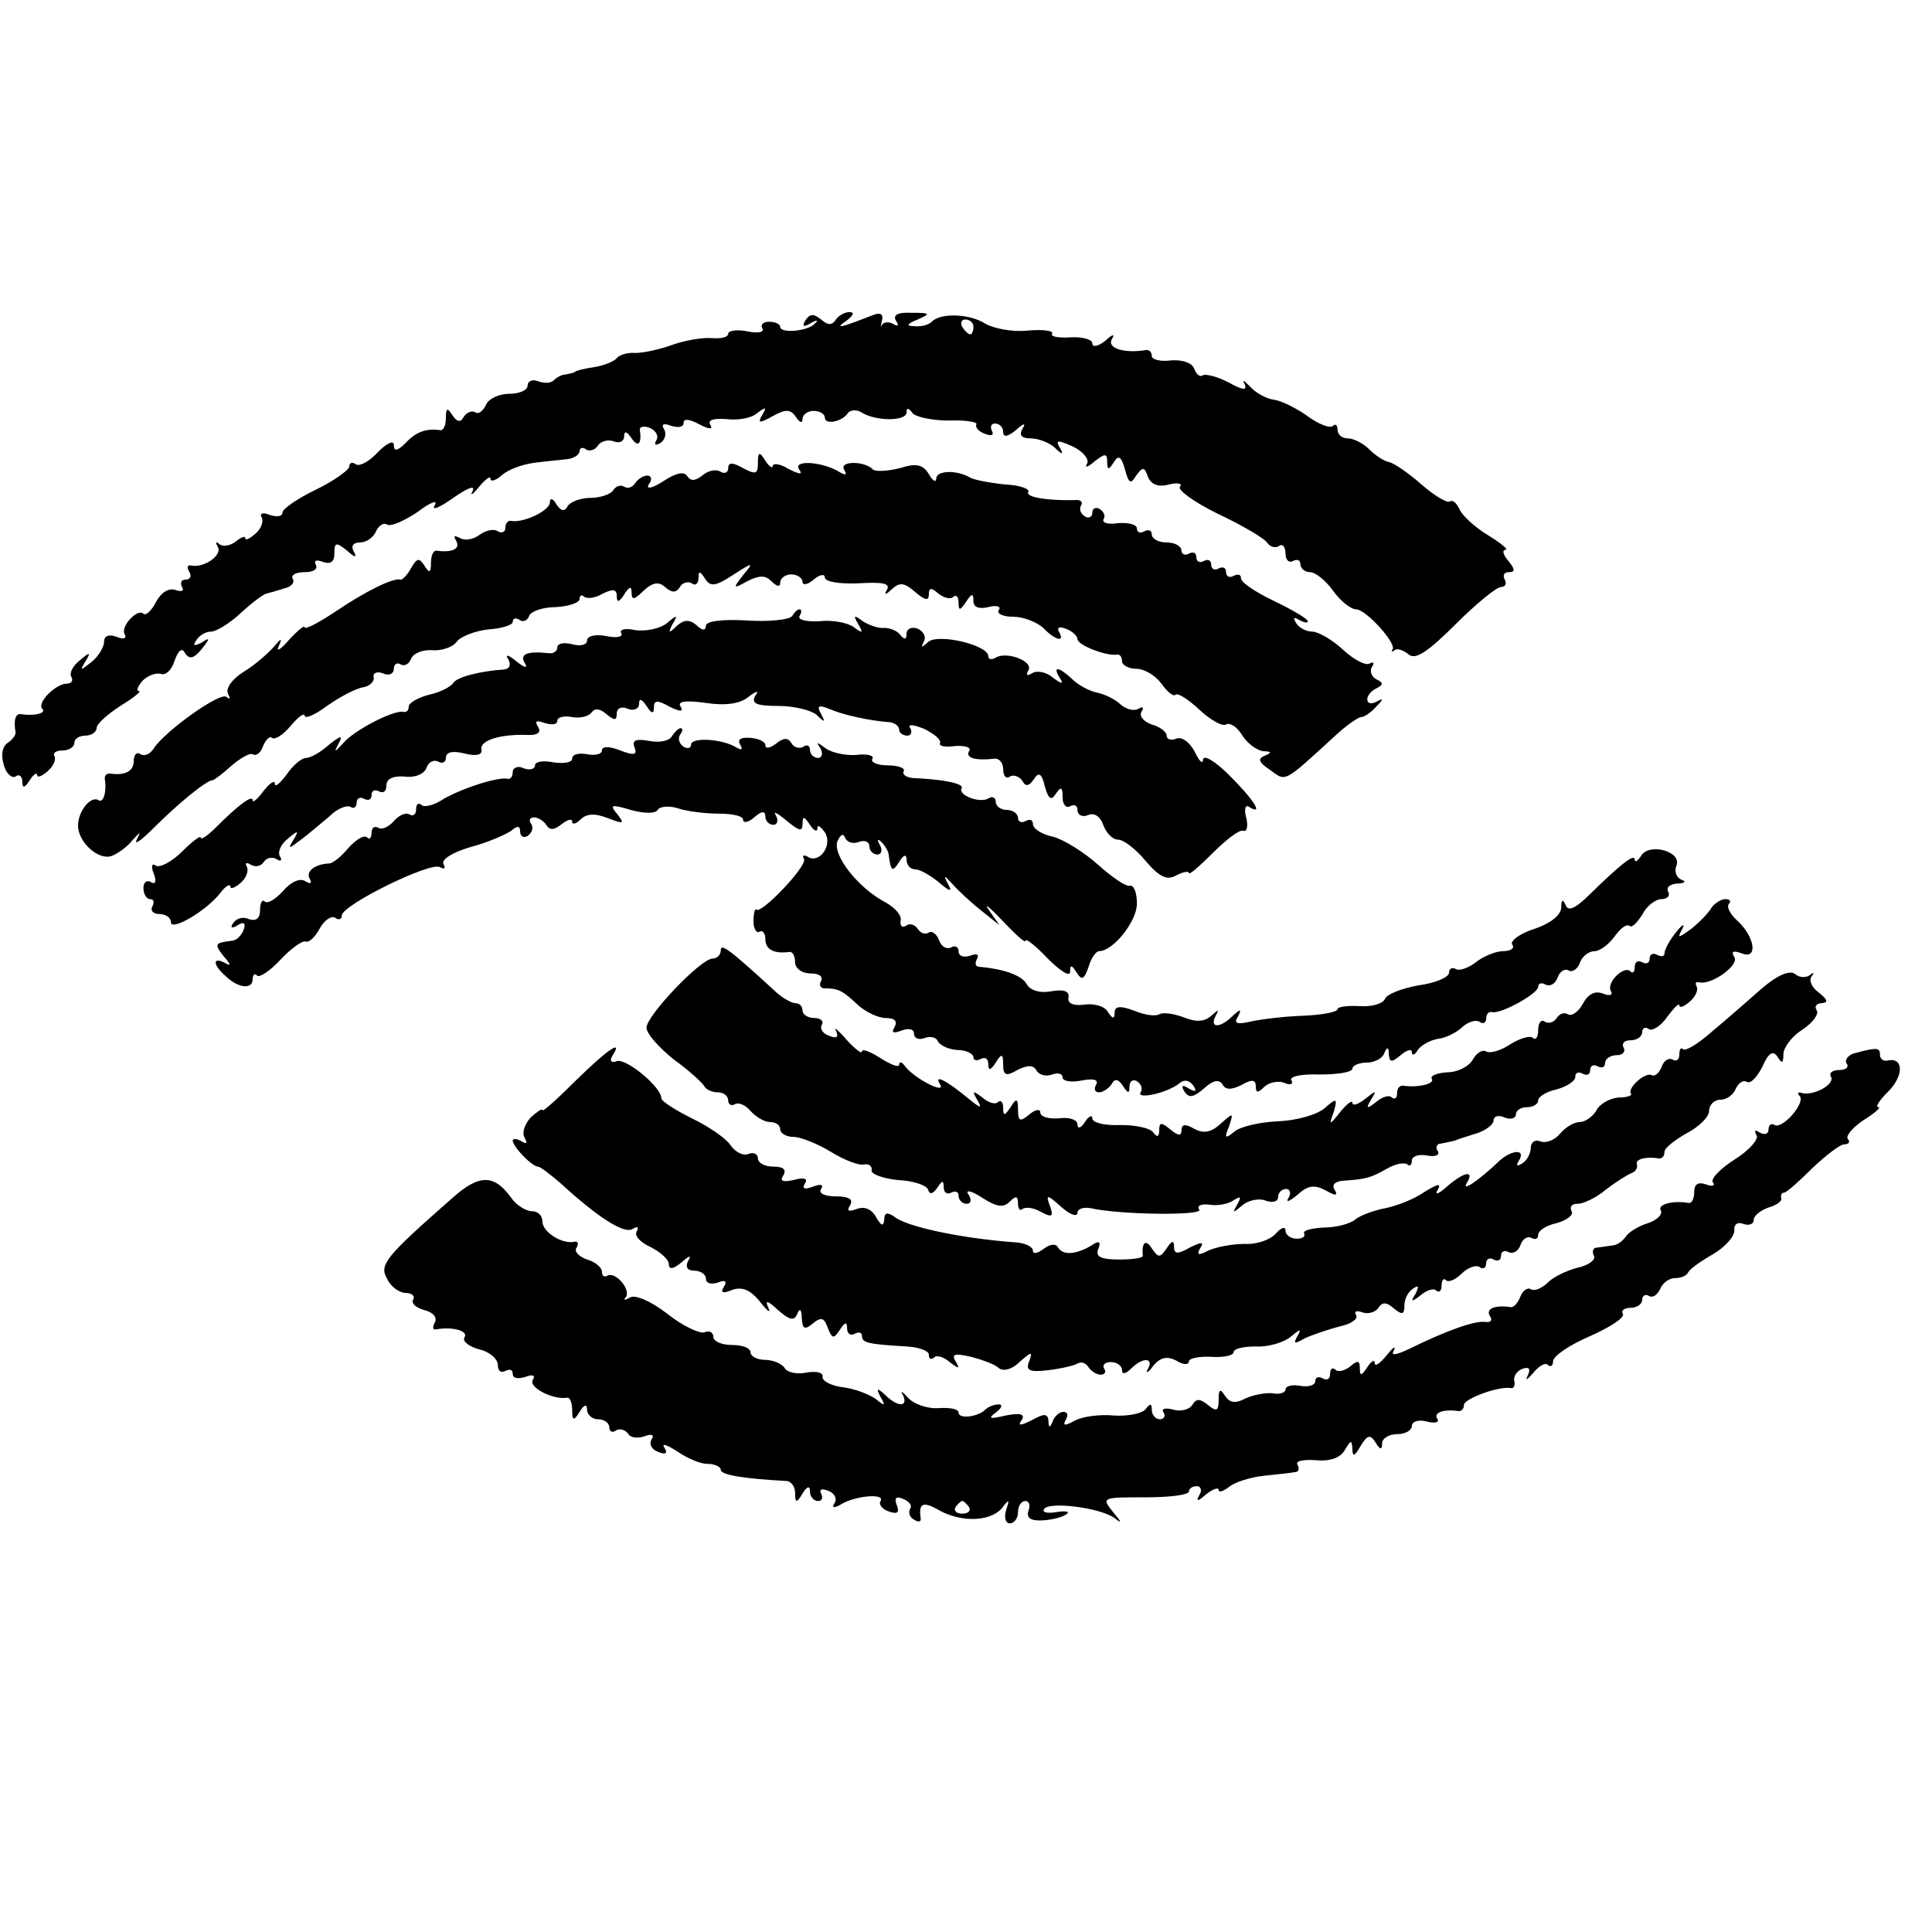
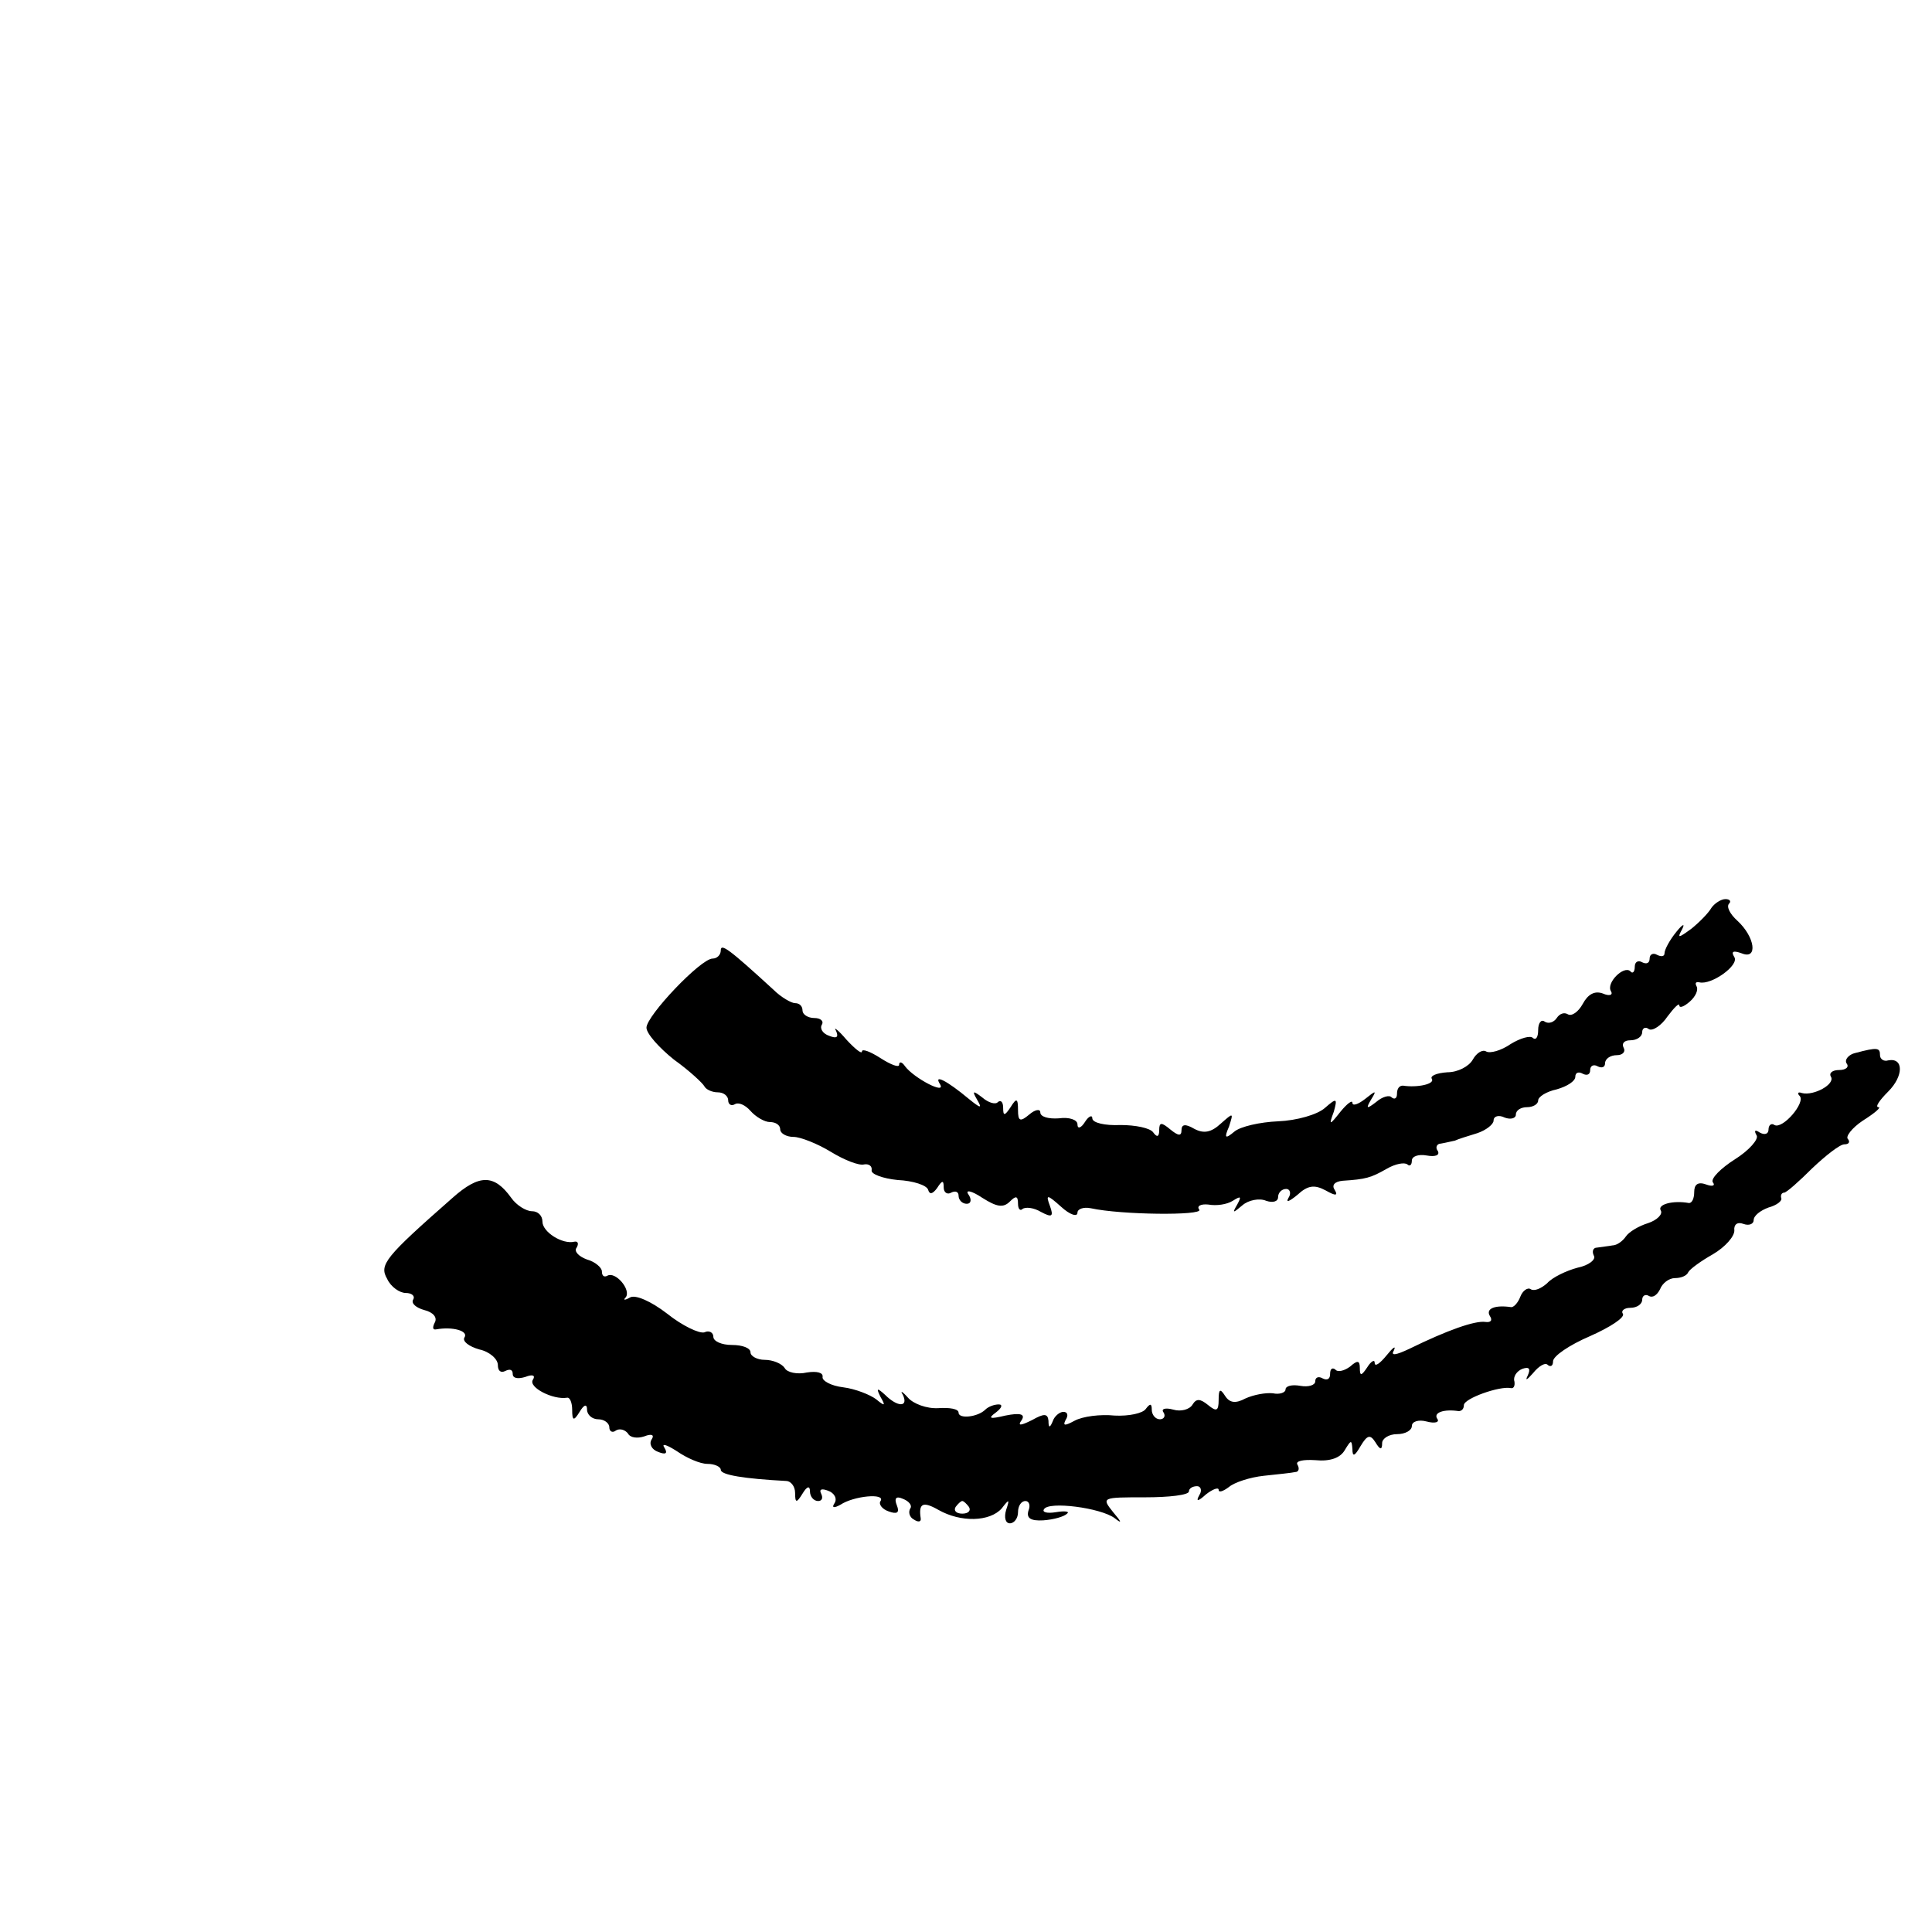
<svg xmlns="http://www.w3.org/2000/svg" version="1.0" width="260pt" height="260pt" viewBox="0 0 260 260" preserveAspectRatio="xMidYMid meet">
  <g transform="translate(0,260) scale(0.1,-0.1)" fill="#000000" stroke="none">
-     <path d="M1084 2169 c-5 -8 -3 -10 7 -4 8 5 11 4 6 0 -9 -11 -47 -14 -47 -5 0 4 -7 7 -15 7 -8 0 -12 -4 -9 -9 3 -5 -6 -7 -20 -4 -14 3 -26 1 -26 -3 0 -5 -10 -7 -22 -6 -13 1 -36 -3 -53 -9 -16 -6 -39 -11 -50 -11 -11 1 -22 -3 -25 -7 -3 -4 -17 -10 -30 -12 -14 -2 -26 -5 -27 -7 -2 -1 -7 -2 -12 -3 -5 0 -12 -4 -16 -8 -4 -4 -13 -4 -21 -1 -8 3 -14 0 -14 -6 0 -6 -11 -11 -25 -11 -14 0 -28 -7 -31 -15 -4 -8 -10 -13 -14 -10 -5 3 -12 0 -16 -6 -4 -8 -9 -7 -15 2 -7 11 -9 10 -9 -4 0 -9 -3 -16 -7 -16 -19 3 -33 -2 -47 -17 -11 -11 -16 -12 -16 -3 0 7 -9 3 -21 -9 -11 -12 -24 -20 -30 -17 -5 4 -9 2 -9 -3 0 -4 -20 -19 -45 -31 -25 -12 -45 -26 -45 -31 0 -5 -7 -6 -17 -3 -9 4 -14 2 -11 -3 3 -5 0 -15 -8 -22 -8 -7 -14 -10 -14 -6 0 3 -6 1 -13 -5 -8 -6 -18 -7 -22 -3 -5 4 -5 2 -2 -4 7 -11 -19 -29 -36 -25 -5 1 -6 -3 -2 -9 3 -5 1 -10 -5 -10 -6 0 -8 -4 -5 -10 3 -5 0 -7 -9 -4 -9 3 -19 -3 -26 -16 -6 -12 -14 -19 -17 -16 -8 8 -32 -18 -25 -28 3 -5 -2 -7 -11 -3 -11 4 -17 1 -17 -7 0 -7 -8 -20 -17 -27 -15 -12 -16 -12 -8 1 8 13 6 13 -8 1 -9 -7 -14 -17 -11 -22 3 -5 0 -9 -6 -9 -15 0 -41 -26 -33 -34 6 -6 -12 -10 -29 -7 -7 1 -10 -8 -7 -25 0 -4 -5 -10 -11 -14 -7 -5 -9 -16 -5 -29 3 -12 11 -19 16 -16 5 4 9 0 9 -7 0 -9 3 -9 10 2 5 8 10 11 10 7 0 -4 6 -2 14 5 8 7 12 16 9 21 -2 4 3 7 11 7 9 0 16 5 16 10 0 6 7 10 15 10 8 0 15 5 15 10 0 6 15 19 32 30 18 11 29 20 25 20 -4 0 -2 6 5 14 7 7 18 11 25 9 6 -2 14 5 18 18 5 14 10 18 14 10 6 -9 12 -7 22 5 12 15 12 17 0 9 -10 -5 -12 -4 -7 3 4 7 13 12 20 12 7 0 25 11 40 25 14 13 30 25 34 26 4 1 15 4 24 7 10 2 15 8 12 13 -3 5 4 9 16 9 12 0 18 4 15 10 -3 6 1 7 9 4 11 -4 16 0 16 11 0 15 2 16 17 4 11 -10 14 -10 9 -1 -4 7 -1 12 9 12 8 0 18 7 21 15 4 8 10 12 15 9 5 -3 23 5 41 17 17 13 28 17 23 9 -5 -8 7 -3 25 10 19 13 30 18 26 9 -4 -7 0 -5 8 5 9 11 16 16 16 12 0 -5 7 -3 16 5 8 7 27 14 42 16 15 2 35 4 45 5 9 1 17 6 17 11 0 4 4 6 9 2 5 -3 13 0 16 6 4 5 13 8 21 5 8 -3 14 0 14 7 0 8 4 6 10 -3 9 -13 14 -7 11 12 0 4 6 5 14 2 8 -4 12 -11 8 -17 -3 -6 -1 -7 6 -3 6 4 8 12 5 18 -5 7 -1 9 9 5 10 -3 17 -2 17 4 0 6 8 5 21 -2 13 -7 19 -7 15 -1 -4 7 4 9 21 8 16 -2 34 1 42 8 12 9 13 8 7 -2 -7 -12 -4 -12 14 -2 18 10 24 9 31 -1 5 -8 9 -9 9 -3 0 6 7 11 15 11 8 0 15 -4 15 -9 0 -10 23 -6 31 6 4 5 13 5 20 0 19 -11 59 -11 59 1 0 7 3 6 8 -1 4 -5 26 -10 49 -10 22 1 39 -2 37 -5 -2 -4 3 -10 12 -13 8 -3 12 -2 9 4 -3 6 -1 10 4 10 6 0 11 -5 11 -11 0 -8 6 -7 17 2 11 10 14 10 9 2 -5 -9 -1 -13 11 -13 11 0 25 -6 32 -12 11 -11 13 -10 7 0 -6 10 -2 10 18 1 14 -7 22 -17 19 -23 -4 -6 1 -5 10 3 14 11 17 11 17 0 0 -12 2 -12 9 -1 6 10 10 8 15 -10 5 -19 8 -20 15 -8 9 12 11 12 16 -2 4 -10 14 -14 28 -10 12 3 19 1 15 -3 -4 -4 19 -21 52 -37 32 -15 62 -33 65 -38 4 -6 11 -8 16 -5 5 4 9 -1 9 -10 0 -9 5 -13 10 -10 6 3 10 1 10 -4 0 -6 6 -11 13 -11 7 0 21 -11 31 -25 10 -14 24 -25 31 -25 13 0 55 -46 49 -54 -2 -3 -1 -4 3 -1 3 3 12 0 19 -6 9 -7 25 3 63 41 27 27 55 50 61 50 6 0 8 5 5 10 -3 6 -1 10 6 10 8 0 8 4 -1 15 -7 8 -9 15 -4 15 5 0 -6 9 -24 20 -18 11 -35 27 -38 35 -4 8 -9 13 -13 10 -4 -2 -21 8 -38 23 -17 15 -36 28 -43 30 -7 1 -19 9 -27 17 -8 8 -21 15 -29 15 -8 0 -14 5 -14 12 0 6 -3 8 -6 5 -4 -4 -19 2 -33 12 -15 11 -35 21 -46 23 -11 1 -26 10 -33 18 -8 8 -11 10 -7 3 4 -9 -3 -8 -21 2 -15 8 -31 12 -35 10 -4 -3 -9 1 -12 9 -3 8 -16 12 -31 11 -14 -2 -26 1 -26 6 0 5 -3 8 -7 8 -29 -5 -53 2 -47 14 5 8 2 8 -9 -2 -9 -7 -17 -9 -17 -3 0 5 -13 9 -29 8 -17 -1 -28 1 -25 5 2 4 -13 6 -34 4 -20 -2 -46 3 -57 10 -21 13 -60 14 -71 2 -4 -4 -14 -7 -23 -6 -12 0 -11 3 4 9 18 8 17 9 -8 9 -19 1 -26 -3 -21 -11 4 -6 3 -8 -4 -4 -5 3 -12 3 -15 -1 -2 -5 -2 -2 0 6 2 8 -2 11 -12 7 -8 -3 -23 -9 -32 -12 -15 -5 -16 -4 -3 5 9 7 10 11 3 11 -6 0 -15 -5 -18 -10 -5 -8 -11 -8 -20 0 -10 8 -15 8 -21 -1z m226 -9 c0 -5 -2 -10 -4 -10 -3 0 -8 5 -11 10 -3 6 -1 10 4 10 6 0 11 -4 11 -10z" />
-     <path d="M1020 1977 c0 -15 -3 -16 -20 -7 -14 8 -20 8 -20 0 0 -6 -5 -8 -10 -5 -6 4 -17 2 -25 -5 -9 -7 -15 -8 -20 -1 -4 7 -15 5 -33 -7 -14 -9 -23 -11 -19 -4 5 6 4 12 -2 12 -5 0 -13 -5 -16 -10 -4 -6 -10 -8 -15 -5 -5 3 -11 1 -15 -5 -3 -5 -17 -10 -30 -10 -13 0 -27 -5 -31 -11 -4 -8 -9 -7 -15 2 -5 9 -9 9 -9 3 0 -11 -35 -28 -52 -25 -5 1 -8 -4 -8 -10 0 -5 -5 -7 -10 -4 -6 4 -17 1 -25 -5 -8 -6 -20 -8 -26 -4 -8 4 -9 3 -5 -4 6 -11 -6 -16 -27 -13 -4 0 -7 -7 -7 -16 0 -14 -2 -15 -9 -4 -7 11 -10 10 -18 -4 -5 -9 -12 -16 -14 -15 -9 3 -46 -15 -86 -42 -24 -16 -43 -26 -43 -22 0 3 -9 -4 -21 -17 -11 -13 -18 -17 -14 -9 5 12 4 12 -7 -1 -7 -8 -25 -24 -40 -33 -16 -10 -25 -23 -21 -30 3 -6 3 -8 -2 -4 -8 8 -83 -46 -98 -69 -5 -8 -12 -11 -18 -8 -5 4 -9 -1 -9 -9 0 -14 -12 -20 -32 -17 -5 0 -7 -2 -7 -7 3 -17 -2 -33 -8 -29 -11 7 -28 -15 -28 -34 0 -22 27 -47 45 -41 8 3 21 12 28 21 11 12 12 13 6 1 -4 -8 6 -1 22 15 34 34 72 65 80 65 2 0 14 9 26 20 12 10 24 17 28 15 5 -3 11 2 14 11 4 9 9 14 12 11 4 -3 15 4 25 16 10 12 18 18 19 14 0 -5 14 1 30 13 17 12 38 23 48 25 9 1 16 8 15 13 -2 6 4 9 12 6 8 -4 15 -1 15 6 0 6 4 9 9 6 5 -3 11 0 14 7 3 8 16 13 29 12 12 -1 28 4 33 12 6 7 25 14 42 16 18 1 33 6 33 10 0 5 4 6 9 3 5 -4 11 -1 13 5 2 6 18 12 36 12 18 1 32 6 32 11 0 5 3 6 6 3 4 -3 15 -2 25 4 14 7 19 6 19 -3 0 -9 3 -9 10 2 7 11 10 12 10 2 0 -10 4 -9 16 3 12 11 20 13 29 5 9 -8 15 -8 20 0 3 6 11 8 16 5 5 -4 9 0 9 7 0 10 2 10 9 -1 7 -11 14 -10 37 5 28 18 29 18 14 0 -14 -18 -14 -19 6 -8 16 8 24 8 32 0 8 -8 12 -8 12 -2 0 6 7 11 15 11 8 0 15 -5 15 -10 0 -5 7 -4 15 3 8 7 15 8 15 3 0 -6 20 -9 45 -8 32 2 43 0 39 -8 -5 -8 -2 -8 6 0 11 10 17 9 32 -4 13 -11 18 -12 18 -3 0 9 3 10 13 1 8 -6 17 -8 20 -4 4 3 7 0 7 -8 0 -11 2 -11 10 1 8 12 10 12 10 1 0 -8 7 -11 20 -8 11 3 18 1 14 -4 -3 -5 6 -9 20 -9 13 0 31 -7 40 -15 16 -17 30 -20 21 -5 -3 6 1 7 9 4 9 -3 16 -10 16 -14 0 -8 38 -23 53 -21 4 1 7 -3 7 -9 0 -5 9 -10 19 -10 11 0 26 -9 34 -20 8 -11 16 -18 19 -15 3 3 17 -6 32 -20 15 -14 31 -23 36 -20 5 3 15 -3 22 -15 7 -11 20 -20 28 -21 11 0 12 -2 2 -6 -10 -4 -8 -9 7 -19 22 -16 17 -19 88 46 15 14 31 25 35 25 4 0 13 6 20 14 10 10 10 12 1 7 -7 -4 -13 -3 -13 3 0 5 6 12 13 15 9 5 9 7 -1 12 -6 3 -9 11 -6 16 4 6 3 8 -3 5 -5 -3 -21 5 -36 19 -14 13 -33 24 -41 24 -8 0 -18 5 -22 12 -4 7 -3 8 4 4 7 -4 12 -5 12 -2 0 3 -20 15 -45 27 -25 12 -45 25 -45 31 0 5 -4 6 -10 3 -5 -3 -10 -1 -10 5 0 6 -4 8 -10 5 -5 -3 -10 -1 -10 5 0 6 -4 8 -10 5 -5 -3 -10 -1 -10 5 0 6 -4 8 -10 5 -5 -3 -10 -1 -10 4 0 6 -9 11 -20 11 -11 0 -20 5 -20 11 0 5 -4 7 -10 4 -5 -3 -10 -2 -10 4 0 5 -11 8 -25 7 -13 -2 -22 0 -20 5 3 4 1 10 -5 14 -5 3 -10 1 -10 -5 0 -6 -5 -8 -10 -5 -6 4 -8 10 -5 15 3 4 -1 8 -8 7 -37 -1 -68 4 -63 11 2 4 -11 9 -31 10 -20 2 -41 6 -47 9 -18 11 -46 10 -46 -1 0 -6 -5 -3 -10 6 -8 13 -17 15 -39 8 -16 -4 -32 -5 -36 -2 -11 12 -46 12 -39 0 4 -7 3 -8 -5 -4 -21 14 -63 18 -56 5 6 -8 2 -8 -14 0 -11 7 -21 8 -21 4 0 -4 -5 -1 -10 7 -8 13 -10 12 -10 -3z" />
-     <path d="M1066 1771 c-3 -5 -31 -8 -61 -6 -33 2 -55 -1 -55 -7 0 -7 -5 -7 -13 1 -10 8 -17 7 -27 -2 -10 -10 -11 -9 -5 3 8 13 6 13 -8 1 -9 -7 -28 -11 -42 -9 -13 3 -22 1 -19 -4 3 -5 -6 -7 -20 -4 -15 3 -26 0 -26 -6 0 -6 -9 -8 -20 -5 -11 3 -20 1 -20 -4 0 -6 -6 -9 -12 -8 -28 3 -39 -1 -32 -13 5 -8 0 -7 -11 2 -11 9 -16 10 -11 3 4 -8 2 -13 -6 -14 -31 -2 -63 -10 -68 -18 -3 -5 -18 -13 -33 -16 -15 -4 -27 -11 -27 -16 0 -5 -3 -8 -7 -7 -13 3 -67 -25 -81 -42 -12 -13 -13 -13 -6 0 6 11 2 10 -13 -2 -11 -10 -25 -18 -31 -18 -6 0 -18 -10 -26 -22 -9 -12 -16 -18 -16 -13 0 6 -7 1 -15 -9 -8 -11 -15 -17 -15 -13 0 8 -19 -6 -50 -37 -11 -11 -20 -17 -20 -13 0 3 -11 -5 -25 -19 -14 -14 -30 -22 -35 -19 -6 4 -7 -1 -3 -11 4 -10 2 -15 -4 -11 -5 3 -10 0 -10 -8 0 -8 4 -15 9 -15 5 0 6 -4 3 -10 -3 -5 1 -10 9 -10 9 0 16 -5 16 -11 0 -13 49 16 67 40 7 9 13 12 13 8 0 -4 6 -2 14 5 8 7 11 17 8 22 -3 5 0 6 6 2 6 -3 13 -2 17 4 4 6 11 7 17 4 6 -4 8 -2 5 3 -4 6 1 17 10 24 14 12 16 12 8 -1 -8 -13 -7 -13 10 0 11 8 28 23 39 32 10 10 23 15 28 12 4 -3 8 0 8 6 0 6 5 8 10 5 6 -3 10 -1 10 5 0 6 4 8 10 5 6 -3 10 0 10 8 0 9 9 13 24 12 14 -2 27 3 30 12 3 8 10 11 16 8 5 -3 10 -1 10 5 0 8 9 10 25 6 16 -4 24 -2 23 5 -3 12 23 21 60 20 15 -1 21 3 16 11 -5 8 -2 9 9 5 10 -3 17 -2 17 3 0 5 9 7 20 5 11 -2 22 1 26 6 4 6 11 6 20 -2 11 -9 14 -9 14 1 0 7 7 10 15 6 8 -3 15 0 15 7 0 8 4 6 10 -3 7 -11 10 -11 10 -2 0 10 5 10 21 1 14 -7 19 -7 15 0 -5 7 6 9 34 5 27 -4 46 -1 57 8 12 9 15 9 9 1 -5 -10 3 -13 31 -13 22 0 45 -6 52 -12 11 -11 12 -10 6 1 -6 11 -4 13 11 7 18 -8 54 -16 82 -18 6 -1 12 -5 12 -10 0 -4 5 -8 11 -8 5 0 7 5 4 10 -4 6 4 5 19 -1 14 -7 23 -15 21 -19 -2 -4 7 -6 20 -4 14 1 23 -2 19 -7 -5 -9 9 -13 34 -10 6 1 12 -5 12 -14 0 -9 4 -14 9 -10 5 3 13 0 17 -6 4 -8 9 -7 15 2 7 11 11 8 15 -9 5 -18 9 -20 15 -10 7 10 9 9 9 -5 0 -10 5 -15 10 -12 6 3 10 1 10 -5 0 -7 7 -10 14 -7 9 4 17 -2 21 -14 4 -10 12 -19 20 -19 7 0 24 -13 37 -29 19 -22 29 -26 41 -19 10 5 17 6 17 3 0 -3 14 9 32 27 18 18 36 32 41 30 5 -2 7 6 4 18 -3 11 -1 18 4 14 20 -12 7 9 -26 42 -19 19 -35 29 -36 22 0 -7 -5 -3 -11 10 -7 13 -17 21 -25 18 -7 -3 -13 -1 -13 4 0 5 -9 12 -20 15 -11 4 -17 11 -14 17 4 6 2 8 -4 4 -6 -3 -16 -1 -24 6 -7 7 -22 14 -32 16 -10 2 -25 10 -33 18 -18 17 -27 18 -17 2 6 -9 3 -9 -9 0 -9 8 -22 10 -28 6 -7 -4 -9 -3 -5 4 7 12 -29 26 -44 17 -5 -3 -10 -3 -10 2 0 15 -68 31 -81 19 -9 -8 -10 -8 -6 0 4 7 0 14 -8 18 -8 3 -15 0 -15 -7 0 -8 -3 -8 -8 -2 -4 6 -14 10 -22 10 -8 -1 -21 4 -29 9 -12 9 -13 8 -6 -4 7 -12 6 -13 -6 -4 -8 6 -29 10 -46 8 -18 -1 -30 2 -27 7 3 5 3 9 0 9 -3 0 -7 -4 -10 -9z" />
-     <path d="M904 1609 c-3 -6 -17 -9 -31 -6 -17 3 -23 1 -19 -9 4 -10 -1 -11 -19 -4 -15 6 -25 6 -25 0 0 -5 -9 -7 -20 -5 -11 2 -20 0 -20 -6 0 -5 -11 -7 -25 -5 -14 3 -25 1 -25 -4 0 -5 -7 -7 -15 -4 -8 4 -15 1 -15 -5 0 -6 -3 -10 -7 -9 -14 3 -67 -15 -89 -29 -11 -7 -24 -10 -27 -6 -4 3 -7 1 -7 -6 0 -7 -4 -10 -9 -7 -5 3 -14 -1 -21 -9 -7 -8 -16 -12 -21 -9 -5 3 -9 0 -9 -7 0 -7 -3 -9 -6 -6 -4 4 -15 -3 -25 -14 -9 -11 -21 -21 -26 -21 -20 -1 -32 -11 -26 -21 3 -6 1 -7 -6 -3 -7 5 -20 -1 -30 -13 -10 -11 -21 -18 -25 -14 -3 3 -6 -2 -6 -11 0 -12 -5 -16 -15 -13 -8 4 -17 1 -21 -5 -5 -7 -2 -8 6 -3 8 5 11 3 8 -6 -3 -8 -10 -15 -16 -15 -23 -3 -24 -4 -11 -21 10 -11 10 -14 2 -9 -17 9 -17 -2 0 -17 17 -17 37 -19 37 -5 0 6 3 9 6 5 3 -3 17 6 31 21 14 15 29 26 34 25 5 -2 13 6 19 17 6 11 15 18 21 15 5 -4 9 -2 9 3 0 14 120 73 132 65 6 -3 8 -2 5 4 -4 6 12 16 36 23 23 6 48 17 55 22 8 7 12 7 12 -1 0 -7 5 -9 10 -6 6 4 8 11 5 16 -4 5 -2 9 4 9 5 0 13 -5 16 -10 5 -8 11 -7 21 1 8 6 14 8 14 3 0 -4 5 -3 11 3 8 8 19 9 37 2 21 -8 23 -8 13 5 -11 13 -9 14 18 6 18 -5 33 -5 36 0 3 5 16 6 28 2 12 -4 37 -7 55 -7 17 0 32 -3 32 -8 0 -5 7 -4 15 3 10 9 15 9 15 1 0 -6 5 -11 11 -11 5 0 7 6 3 13 -4 6 2 3 14 -7 17 -14 22 -16 22 -5 0 11 2 11 10 -1 5 -8 10 -10 10 -5 0 6 4 3 10 -5 11 -17 -7 -43 -23 -33 -5 3 -8 2 -5 -3 5 -9 -58 -75 -64 -68 -2 2 -4 -5 -4 -16 0 -10 4 -16 8 -14 4 3 8 -2 8 -10 0 -14 12 -20 33 -17 4 0 7 -6 7 -14 0 -8 9 -15 21 -15 11 0 17 -4 14 -10 -3 -5 -1 -10 4 -10 19 0 25 -3 45 -22 11 -10 28 -18 38 -18 12 0 16 -4 12 -12 -5 -8 -2 -9 9 -5 10 4 17 2 17 -4 0 -6 6 -9 14 -6 8 3 16 1 18 -4 2 -5 13 -11 26 -12 12 0 22 -5 22 -10 0 -4 5 -5 10 -2 6 3 10 0 10 -7 0 -9 3 -9 10 2 8 13 10 12 10 -3 0 -14 4 -16 19 -7 14 7 22 7 26 -1 4 -6 13 -8 21 -5 8 3 14 1 14 -4 0 -5 12 -7 26 -4 16 3 23 1 19 -6 -3 -5 -2 -10 4 -10 5 0 13 5 17 11 4 8 9 7 15 -2 7 -11 9 -11 9 -1 0 7 5 10 10 7 6 -4 8 -10 5 -15 -6 -10 36 -1 52 12 7 6 14 4 19 -3 5 -8 3 -9 -6 -4 -9 6 -11 4 -6 -4 6 -9 12 -8 26 4 12 11 20 13 25 6 4 -8 12 -8 26 -1 14 8 19 7 19 -2 0 -9 3 -9 11 -1 6 6 18 9 27 6 8 -4 13 -2 10 3 -4 5 13 9 38 8 24 0 44 3 44 8 0 4 9 8 19 8 11 0 22 6 24 13 4 9 6 8 6 -2 1 -11 4 -11 16 -1 8 7 15 9 15 4 0 -5 4 -4 8 3 4 6 16 13 27 15 11 1 26 9 33 16 8 7 18 10 23 7 5 -4 9 -1 9 4 0 6 3 10 8 9 12 -3 62 25 62 34 0 5 5 6 10 3 6 -3 13 1 16 9 3 9 10 13 15 10 5 -3 12 2 15 10 3 9 12 16 20 16 7 0 19 9 27 20 8 11 16 17 20 14 3 -3 10 4 17 15 6 12 18 21 26 21 8 0 12 5 9 10 -3 6 2 10 12 11 10 0 13 3 6 5 -7 3 -10 11 -7 19 8 19 -36 31 -47 14 -5 -8 -9 -10 -9 -6 0 9 -18 -5 -60 -46 -20 -20 -30 -24 -33 -15 -4 9 -6 7 -6 -4 -1 -10 -15 -21 -36 -28 -19 -6 -33 -16 -30 -21 4 -5 -2 -9 -12 -9 -10 0 -27 -7 -37 -15 -10 -8 -23 -12 -27 -9 -5 3 -9 0 -9 -5 0 -6 -18 -14 -41 -17 -22 -4 -43 -12 -45 -18 -3 -7 -18 -11 -34 -10 -17 1 -30 -1 -30 -4 0 -4 -21 -8 -48 -9 -26 -1 -58 -5 -70 -8 -18 -4 -22 -2 -16 7 5 10 4 11 -7 1 -17 -17 -32 -17 -23 0 5 9 4 9 -6 0 -9 -8 -20 -9 -37 -2 -14 5 -28 7 -33 4 -5 -3 -20 -1 -34 5 -19 7 -26 6 -26 -3 0 -9 -3 -8 -9 1 -4 8 -19 12 -32 10 -15 -2 -23 2 -21 10 1 8 -6 11 -23 8 -15 -3 -28 1 -33 9 -6 12 -30 21 -65 24 -5 1 -5 5 -2 11 3 6 -1 7 -9 4 -9 -3 -16 -1 -16 6 0 6 -5 8 -10 5 -6 -3 -13 1 -16 9 -3 9 -10 14 -14 11 -5 -3 -11 -1 -15 5 -4 6 -11 8 -16 4 -5 -3 -8 0 -7 7 2 7 -8 18 -21 25 -36 19 -71 63 -64 82 4 9 8 11 10 5 3 -7 11 -9 19 -6 8 3 14 0 14 -6 0 -6 5 -11 11 -11 5 0 7 6 3 13 -4 7 -3 9 2 4 5 -5 10 -13 10 -18 3 -22 5 -23 14 -9 6 10 10 11 10 3 0 -7 5 -13 12 -13 6 0 20 -8 31 -17 15 -13 19 -14 13 -3 -7 13 -6 13 6 0 7 -8 24 -24 38 -35 l25 -20 -14 20 c-8 11 0 5 18 -14 17 -18 31 -31 31 -27 0 4 14 -7 30 -24 17 -17 30 -25 30 -18 0 10 2 10 9 -1 7 -11 10 -9 16 8 3 11 10 21 14 21 19 0 51 40 51 64 0 14 -4 25 -9 24 -5 -2 -24 11 -43 28 -19 17 -46 34 -61 38 -15 3 -27 11 -27 17 0 6 -4 7 -10 4 -5 -3 -10 -1 -10 4 0 6 -7 11 -15 11 -8 0 -15 5 -15 11 0 5 -4 8 -9 5 -12 -8 -42 4 -37 13 4 6 -21 12 -66 14 -9 1 -14 5 -12 9 3 4 -7 8 -21 8 -14 0 -24 4 -21 9 3 4 -7 7 -22 5 -14 -1 -33 3 -41 9 -12 9 -13 9 -7 0 4 -7 2 -13 -3 -13 -6 0 -11 5 -11 11 0 5 -4 8 -9 4 -5 -3 -13 -1 -16 5 -5 8 -11 7 -21 -1 -8 -6 -14 -7 -14 -2 0 5 -9 9 -20 10 -13 1 -18 -2 -14 -9 4 -7 2 -8 -5 -4 -19 12 -61 14 -61 4 0 -5 -5 -6 -10 -3 -6 4 -8 11 -5 16 4 5 4 9 1 9 -3 0 -8 -5 -12 -11z" />
    <path d="M2303 1378 c-4 -7 -17 -20 -27 -28 -18 -13 -19 -13 -12 0 4 8 0 6 -8 -4 -9 -11 -16 -24 -16 -29 0 -4 -4 -5 -10 -2 -5 3 -10 1 -10 -5 0 -6 -4 -8 -10 -5 -5 3 -10 1 -10 -6 0 -7 -3 -10 -6 -6 -9 8 -33 -16 -26 -27 3 -5 -2 -7 -11 -3 -11 4 -20 -1 -27 -14 -6 -11 -15 -17 -20 -14 -5 3 -11 1 -15 -5 -4 -6 -11 -8 -16 -5 -5 4 -9 -2 -9 -11 0 -10 -3 -14 -7 -11 -3 4 -17 0 -30 -8 -13 -9 -28 -13 -33 -10 -5 3 -13 -2 -18 -11 -5 -9 -20 -17 -34 -17 -15 -1 -24 -5 -21 -9 4 -7 -20 -12 -39 -9 -5 0 -8 -4 -8 -11 0 -6 -3 -8 -7 -5 -3 4 -13 1 -21 -6 -13 -10 -14 -9 -7 3 8 13 7 13 -8 1 -9 -7 -17 -10 -17 -5 0 4 -7 -1 -16 -12 -15 -19 -16 -19 -9 0 5 18 4 19 -12 5 -10 -9 -38 -17 -63 -18 -24 -1 -51 -7 -59 -14 -12 -10 -14 -9 -7 7 6 19 6 19 -11 4 -13 -12 -23 -14 -36 -7 -12 7 -17 6 -17 -2 0 -8 -4 -8 -15 1 -12 10 -15 10 -15 -1 0 -9 -3 -10 -8 -3 -4 6 -24 10 -44 10 -21 -1 -38 3 -38 9 0 5 -5 3 -10 -5 -5 -8 -10 -10 -10 -3 0 6 -11 10 -25 8 -14 -1 -25 2 -25 8 0 5 -7 4 -15 -3 -12 -10 -15 -9 -15 6 0 16 -2 17 -10 4 -8 -12 -10 -12 -10 -1 0 8 -3 11 -7 8 -3 -4 -13 -1 -21 6 -13 10 -14 9 -7 -3 7 -12 5 -12 -11 1 -30 25 -48 34 -39 20 9 -15 -35 8 -47 24 -4 6 -8 7 -8 2 0 -4 -11 0 -25 9 -14 9 -25 13 -25 9 0 -4 -9 3 -21 16 -11 13 -18 18 -14 12 4 -9 1 -11 -9 -7 -9 3 -13 10 -10 15 3 5 -2 9 -10 9 -9 0 -16 5 -16 10 0 6 -4 10 -10 10 -5 0 -19 8 -29 18 -60 55 -71 63 -71 53 0 -6 -5 -11 -11 -11 -16 0 -89 -77 -89 -93 0 -8 17 -27 37 -43 21 -15 39 -32 41 -36 2 -4 10 -8 18 -8 8 0 14 -5 14 -11 0 -5 4 -8 9 -5 5 3 14 -1 21 -9 7 -8 19 -15 26 -15 8 0 14 -4 14 -10 0 -5 8 -10 18 -10 9 0 32 -9 50 -20 18 -11 38 -19 45 -17 6 1 11 -2 10 -8 -1 -5 15 -11 35 -13 21 -1 39 -7 41 -13 2 -7 6 -6 12 2 7 11 9 11 9 1 0 -7 5 -10 10 -7 6 3 10 1 10 -4 0 -6 5 -11 11 -11 6 0 7 6 2 13 -4 6 4 5 19 -5 19 -12 28 -14 37 -5 8 8 11 8 11 -3 0 -7 3 -10 6 -7 4 3 15 2 25 -4 15 -8 17 -6 12 8 -6 16 -4 16 15 -1 12 -11 22 -14 22 -8 0 5 8 8 18 6 41 -9 151 -10 146 -2 -4 5 2 8 12 7 11 -2 25 0 33 5 11 7 12 6 6 -5 -7 -12 -6 -12 7 -1 8 7 23 10 32 6 9 -3 16 -1 16 5 0 6 5 11 11 11 5 0 7 -6 3 -12 -4 -7 1 -5 12 4 14 13 23 14 38 6 14 -8 17 -7 12 1 -4 6 0 11 11 12 31 2 38 4 59 16 12 7 24 9 28 6 3 -3 6 -1 6 5 0 6 9 9 20 7 11 -2 18 0 15 6 -4 5 -1 10 4 10 6 1 14 3 19 4 4 2 17 6 30 10 12 4 22 12 22 17 0 6 7 8 15 4 8 -3 15 -1 15 4 0 6 7 10 15 10 8 0 15 4 15 9 0 5 11 12 25 15 14 4 25 11 25 17 0 6 5 7 10 4 6 -3 10 -1 10 5 0 6 5 8 10 5 6 -3 10 -1 10 4 0 6 7 11 16 11 8 0 12 5 9 10 -3 6 1 10 9 10 9 0 16 5 16 11 0 5 4 8 9 4 5 -3 17 5 25 17 9 12 16 19 16 15 0 -4 6 -2 14 5 8 7 12 16 9 21 -2 4 -1 6 4 5 16 -4 54 23 47 34 -5 8 -1 9 10 5 22 -9 18 22 -6 44 -10 9 -15 19 -11 23 3 3 1 6 -5 6 -6 0 -15 -6 -19 -12z" />
-     <path d="M2370 1269 c-19 -17 -49 -43 -67 -58 -18 -16 -35 -26 -38 -23 -3 3 -5 0 -5 -7 0 -7 -4 -10 -9 -7 -5 3 -12 -1 -15 -10 -3 -8 -9 -13 -13 -11 -9 5 -34 -18 -28 -25 2 -2 -5 -5 -17 -5 -12 -1 -26 -9 -30 -18 -5 -8 -15 -15 -22 -15 -8 0 -19 -7 -26 -15 -7 -9 -19 -14 -27 -11 -7 3 -13 -1 -13 -9 0 -7 -5 -17 -12 -21 -7 -4 -8 -3 -4 4 10 16 -9 15 -26 0 -27 -26 -52 -43 -44 -30 11 18 -4 15 -27 -5 -11 -10 -17 -12 -12 -4 5 9 0 8 -18 -3 -14 -10 -38 -19 -53 -22 -16 -3 -34 -10 -40 -15 -7 -6 -26 -11 -43 -11 -17 -1 -28 -4 -26 -8 2 -4 -2 -7 -10 -7 -8 0 -15 5 -15 11 0 6 -6 4 -13 -4 -7 -8 -25 -15 -42 -14 -16 0 -38 -4 -49 -9 -13 -7 -16 -6 -11 3 6 9 2 9 -14 1 -16 -9 -21 -9 -21 1 0 9 -3 9 -10 -2 -9 -13 -11 -13 -20 0 -8 13 -14 8 -12 -10 0 -3 -14 -5 -32 -5 -25 0 -32 4 -28 14 4 10 1 12 -9 5 -20 -12 -38 -14 -45 -3 -3 6 -11 5 -20 -2 -8 -6 -14 -7 -14 -2 0 5 -10 10 -22 11 -72 5 -149 21 -165 35 -9 6 -13 5 -13 -4 -1 -10 -4 -9 -11 3 -6 11 -16 15 -26 11 -11 -4 -14 -3 -9 5 5 8 -2 12 -19 12 -15 0 -24 4 -20 10 4 6 -1 7 -11 3 -11 -4 -15 -3 -11 4 5 7 -1 9 -15 5 -14 -3 -19 -2 -14 6 5 8 0 12 -13 12 -12 0 -21 5 -21 11 0 6 -6 9 -13 6 -7 -3 -18 3 -24 12 -6 9 -29 25 -52 36 -22 11 -41 23 -41 27 0 15 -47 54 -60 50 -7 -3 -10 0 -6 7 15 23 -5 10 -49 -33 -25 -25 -45 -43 -45 -40 0 3 -7 -2 -16 -10 -8 -9 -12 -21 -8 -27 4 -8 3 -9 -4 -5 -7 4 -12 4 -12 1 0 -8 26 -35 34 -35 3 0 16 -10 30 -22 50 -46 86 -69 97 -62 7 4 9 3 6 -3 -4 -6 5 -15 18 -21 14 -7 25 -17 25 -23 0 -8 6 -7 17 2 11 10 14 10 9 2 -4 -8 -1 -13 8 -13 9 0 16 -5 16 -11 0 -6 7 -8 16 -5 10 4 13 2 8 -6 -5 -8 -1 -9 11 -4 14 5 25 0 38 -16 10 -13 15 -16 11 -8 -5 11 -1 10 13 -3 16 -14 22 -15 26 -5 3 8 6 6 6 -6 1 -15 4 -16 15 -7 11 9 15 8 20 -6 6 -15 8 -15 16 -3 7 11 10 12 10 2 0 -7 5 -10 10 -7 6 3 10 2 10 -3 0 -9 8 -11 60 -14 17 -1 30 -6 30 -11 0 -6 3 -7 7 -4 3 4 13 1 21 -6 13 -10 14 -9 8 1 -6 10 -1 11 21 6 15 -4 32 -10 37 -15 6 -5 18 -2 28 8 16 14 18 15 13 1 -5 -12 0 -15 25 -12 17 2 35 6 40 9 5 3 11 1 15 -5 3 -5 11 -10 16 -10 6 0 8 4 5 8 -3 5 1 9 9 9 8 0 15 -5 15 -11 0 -6 5 -5 12 2 16 16 31 15 23 0 -4 -7 0 -6 7 4 10 12 19 13 31 7 9 -6 17 -6 17 -1 0 4 14 7 30 6 17 -1 30 2 30 6 0 5 13 8 30 8 16 -1 37 5 47 13 13 11 15 11 9 1 -6 -11 -4 -11 10 -3 11 5 32 12 47 16 15 3 25 10 22 15 -3 5 0 7 8 4 8 -3 18 0 22 6 5 8 11 8 21 -1 11 -9 14 -8 14 4 0 9 5 19 12 23 7 5 8 3 3 -7 -7 -11 -6 -12 7 -2 8 7 18 10 21 6 4 -3 7 0 7 7 0 7 3 11 6 7 4 -3 13 1 21 9 8 8 19 12 24 9 5 -4 9 -1 9 5 0 6 5 8 10 5 6 -3 10 -1 10 5 0 6 5 8 10 5 6 -3 13 1 16 9 3 9 10 13 15 10 5 -3 9 -1 9 4 0 6 11 13 25 16 14 4 23 11 20 16 -3 6 0 10 8 10 8 0 25 8 38 19 13 10 29 20 34 22 6 2 9 7 8 12 -3 7 12 11 30 8 4 0 7 3 7 9 0 5 14 16 30 25 17 9 30 22 30 30 0 8 7 15 15 15 9 0 18 7 21 15 4 8 10 12 15 9 5 -3 14 7 21 21 8 18 14 22 20 13 6 -10 8 -9 8 3 0 9 11 24 25 33 14 9 23 21 20 26 -4 6 0 10 7 10 9 1 7 5 -4 14 -10 7 -14 17 -10 22 4 5 3 6 -2 2 -5 -4 -14 -4 -20 1 -7 6 -24 -1 -46 -20z" />
    <path d="M2497 1183 c-9 -2 -15 -9 -12 -14 4 -5 -1 -9 -10 -9 -9 0 -14 -4 -11 -9 6 -10 -23 -26 -39 -22 -5 2 -7 0 -3 -4 8 -9 -23 -45 -34 -39 -4 3 -8 0 -8 -6 0 -6 -5 -8 -12 -4 -6 4 -8 3 -4 -4 3 -5 -10 -20 -29 -32 -19 -12 -33 -26 -30 -31 4 -5 -1 -6 -9 -3 -11 4 -16 0 -16 -10 0 -9 -3 -15 -7 -15 -22 4 -43 -2 -38 -10 3 -5 -5 -13 -17 -17 -13 -4 -26 -12 -30 -18 -4 -6 -12 -12 -18 -12 -5 -1 -15 -2 -21 -3 -5 0 -7 -5 -4 -11 3 -5 -7 -13 -22 -16 -15 -4 -34 -13 -41 -21 -8 -7 -17 -11 -22 -8 -4 3 -11 -2 -14 -10 -3 -8 -9 -15 -13 -14 -21 3 -34 -2 -28 -12 4 -6 1 -9 -6 -8 -14 2 -51 -11 -102 -36 -19 -9 -26 -10 -21 -2 3 7 -2 3 -10 -7 -9 -11 -16 -16 -16 -10 0 5 -5 2 -10 -6 -8 -12 -10 -12 -10 -1 0 10 -3 11 -13 2 -8 -6 -17 -8 -20 -4 -4 3 -7 1 -7 -6 0 -7 -4 -9 -10 -6 -5 3 -10 2 -10 -4 0 -5 -9 -8 -20 -6 -11 2 -20 0 -20 -5 0 -4 -8 -7 -17 -5 -10 1 -26 -2 -37 -7 -13 -7 -21 -6 -27 3 -7 11 -9 10 -9 -5 0 -15 -3 -16 -14 -7 -11 9 -16 9 -21 1 -4 -7 -16 -10 -26 -7 -11 3 -17 1 -13 -4 3 -5 0 -9 -5 -9 -6 0 -11 6 -11 13 0 8 -2 9 -8 1 -4 -6 -23 -10 -42 -9 -19 2 -43 -1 -54 -7 -13 -7 -16 -7 -12 1 4 6 3 11 -3 11 -5 0 -12 -6 -14 -12 -4 -10 -6 -10 -6 0 -1 10 -6 10 -22 1 -16 -8 -20 -8 -14 0 5 8 -2 10 -22 6 -21 -5 -24 -4 -13 4 8 6 10 11 4 11 -6 0 -14 -3 -18 -7 -10 -10 -36 -13 -36 -4 0 5 -12 7 -27 6 -16 -1 -34 6 -41 14 -8 9 -11 10 -7 4 8 -17 -7 -17 -24 0 -11 10 -12 9 -6 -3 7 -12 6 -13 -6 -3 -8 6 -28 14 -44 16 -17 2 -29 9 -28 14 1 6 -8 8 -21 6 -13 -3 -27 0 -30 6 -4 6 -16 11 -27 11 -10 0 -19 5 -19 10 0 6 -11 10 -25 10 -14 0 -25 5 -25 11 0 6 -6 9 -12 6 -7 -2 -30 9 -50 25 -22 17 -43 26 -50 22 -7 -4 -10 -4 -6 0 8 10 -14 36 -25 29 -4 -2 -7 0 -7 6 0 5 -9 13 -20 16 -11 4 -18 11 -14 16 3 5 2 9 -3 8 -16 -4 -43 13 -43 27 0 8 -6 14 -14 14 -8 0 -21 8 -28 18 -23 32 -43 32 -79 0 -91 -80 -99 -90 -88 -109 5 -11 17 -19 25 -19 8 0 13 -4 10 -9 -3 -5 4 -11 15 -14 12 -3 18 -10 14 -17 -3 -6 -3 -10 2 -9 22 4 44 -2 38 -11 -3 -5 6 -12 20 -16 14 -3 25 -13 25 -21 0 -8 4 -11 10 -8 6 3 10 2 10 -4 0 -6 7 -7 17 -4 10 4 14 2 10 -4 -6 -10 27 -27 46 -24 4 1 7 -7 7 -16 0 -15 2 -16 10 -3 6 10 10 11 10 3 0 -7 7 -13 15 -13 8 0 15 -5 15 -11 0 -5 4 -8 9 -4 5 3 12 1 16 -4 3 -6 13 -7 22 -4 10 4 14 2 10 -4 -4 -6 0 -14 9 -17 10 -4 13 -2 8 6 -4 6 3 4 17 -5 13 -9 31 -17 41 -17 10 0 18 -4 18 -8 0 -7 32 -12 88 -15 6 0 12 -7 12 -16 0 -14 2 -14 10 -1 6 10 10 11 10 3 0 -7 5 -13 11 -13 5 0 7 4 4 10 -3 6 1 7 9 4 9 -3 13 -11 9 -17 -4 -6 -1 -7 8 -2 18 12 61 16 54 5 -3 -4 2 -11 11 -14 11 -4 15 -2 11 8 -4 10 -1 13 8 9 8 -3 13 -9 10 -13 -3 -5 -1 -12 5 -15 6 -4 10 -3 9 2 -3 20 3 23 24 11 30 -17 69 -16 85 2 10 13 11 13 6 -2 -3 -10 -1 -18 5 -18 6 0 11 7 11 15 0 8 4 15 10 15 5 0 7 -6 4 -13 -3 -10 3 -14 20 -13 14 1 28 5 32 9 4 3 -3 4 -15 2 -12 -2 -19 0 -16 4 6 11 76 2 95 -12 10 -8 10 -6 -2 8 -16 20 -15 20 43 20 32 0 59 3 59 8 0 4 5 7 11 7 5 0 7 -6 3 -12 -5 -9 -2 -9 9 1 9 7 17 10 17 6 0 -4 6 -2 14 4 7 6 28 13 47 15 19 2 38 4 42 5 5 0 6 5 3 10 -3 5 8 7 24 6 20 -2 34 3 40 14 8 13 9 14 10 1 0 -11 3 -10 11 4 9 15 13 16 20 5 6 -10 9 -11 9 -1 0 6 9 12 20 12 11 0 20 5 20 11 0 6 9 9 20 6 11 -3 18 -1 14 4 -5 8 9 13 29 10 4 0 7 3 7 8 0 9 48 26 63 23 4 -1 6 3 5 9 -2 6 3 14 11 17 9 3 11 0 7 -9 -4 -8 -1 -6 7 3 8 10 17 15 20 11 4 -3 7 -1 7 5 0 7 22 22 50 34 27 12 47 25 44 30 -3 4 2 8 10 8 9 0 16 5 16 11 0 5 4 8 9 5 5 -3 11 1 15 9 3 8 12 15 20 15 8 0 16 3 18 8 2 4 17 15 33 24 17 10 29 24 29 32 -1 8 4 12 12 9 8 -3 14 0 14 5 0 6 9 13 20 17 11 3 19 9 17 13 -1 4 1 7 4 7 3 0 20 15 38 33 18 17 37 32 43 32 6 0 8 3 5 7 -4 3 5 15 20 25 16 10 25 18 21 18 -5 0 1 9 13 21 21 21 21 46 0 42 -6 -2 -11 2 -11 7 0 10 -3 11 -33 3z m-1193 -611 c3 -5 -1 -9 -9 -9 -8 0 -12 4 -9 9 3 4 7 8 9 8 2 0 6 -4 9 -8z" />
  </g>
</svg>